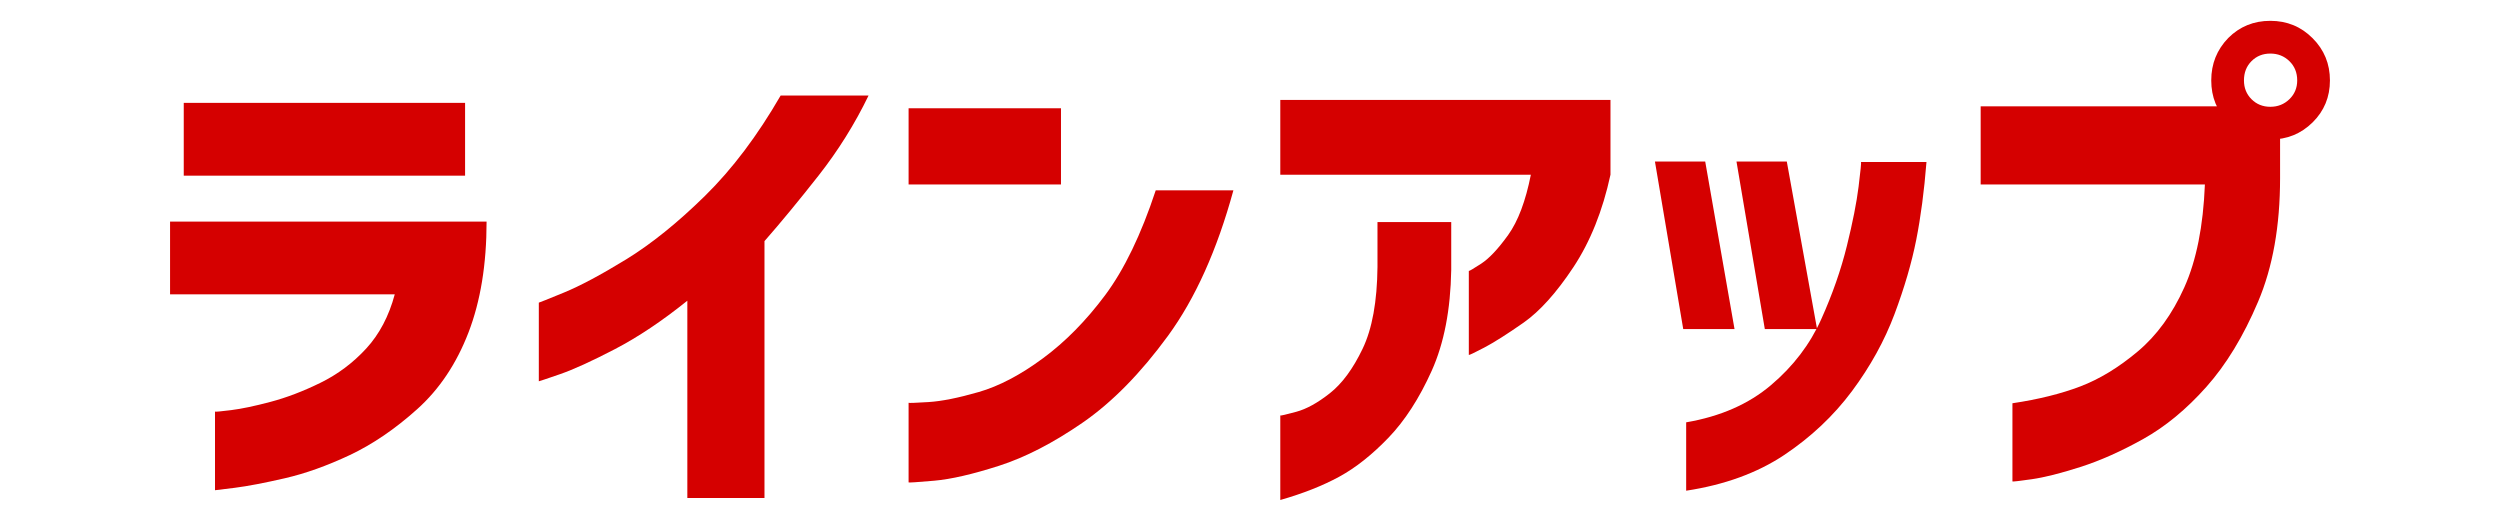
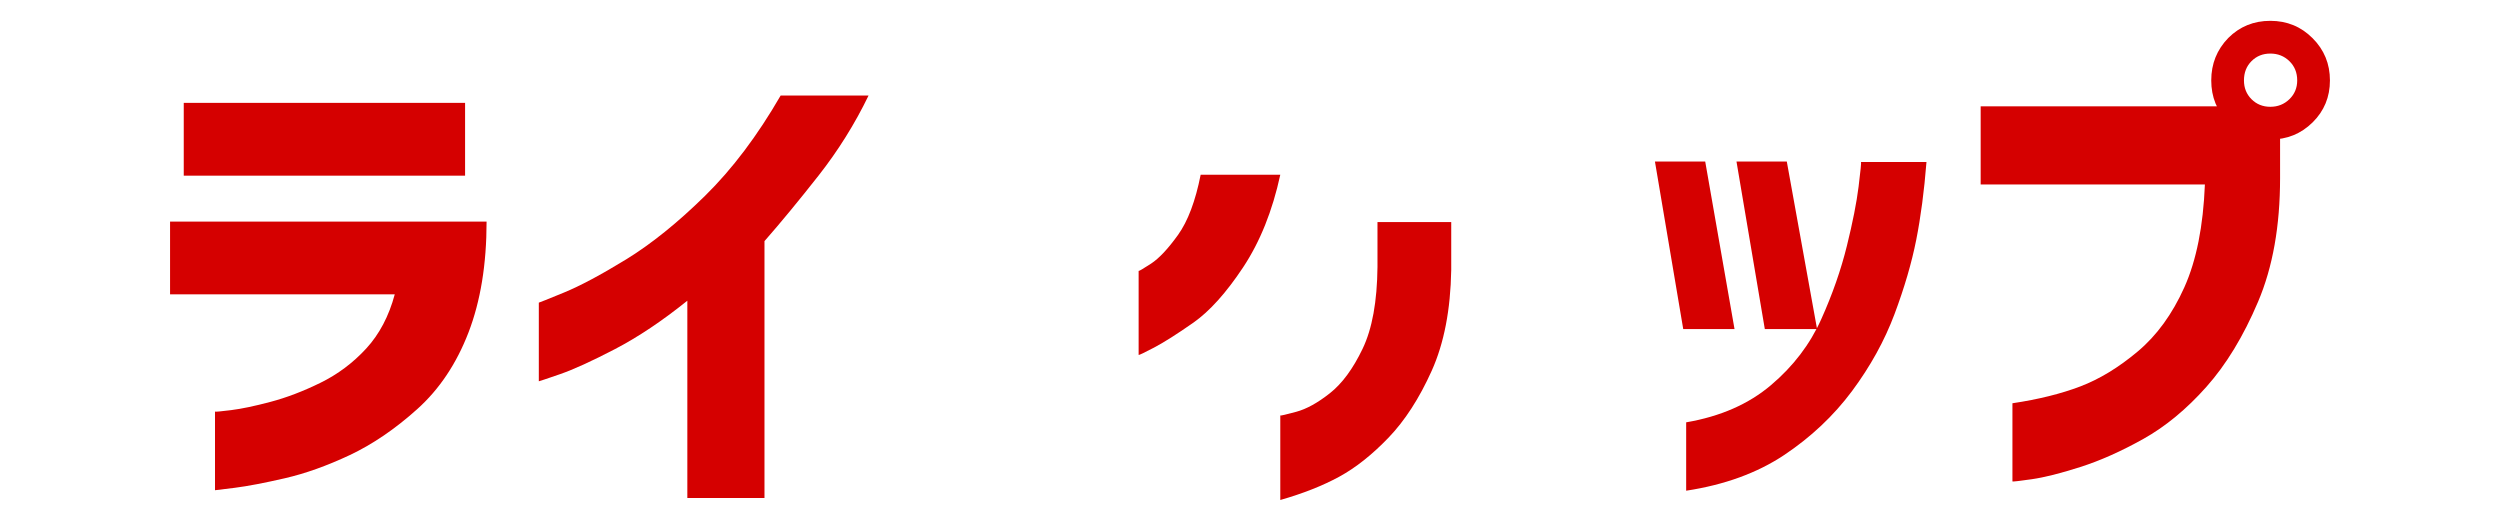
<svg xmlns="http://www.w3.org/2000/svg" width="100%" height="100%" viewBox="0 0 120 25" version="1.1" xml:space="preserve" style="fill-rule:evenodd;clip-rule:evenodd;stroke-linejoin:round;stroke-miterlimit:2;">
  <g>
    <path d="M8.82,4.939l13.504,-0l0,3.493l-13.504,0l-0,-3.493Zm10.128,9.19l-10.785,0l0,-3.493l15.193,-0c-0,2.047 -0.29,3.821 -0.868,5.322c-0.578,1.5 -1.399,2.727 -2.462,3.681c-1.062,0.954 -2.142,1.688 -3.235,2.204c-1.094,0.515 -2.133,0.886 -3.118,1.113c-0.985,0.227 -1.782,0.379 -2.392,0.457c-0.609,0.078 -0.93,0.118 -0.961,0.118l0,-3.775c0.015,0.016 0.273,-0.007 0.774,-0.07c0.5,-0.062 1.134,-0.195 1.899,-0.399c0.765,-0.203 1.562,-0.507 2.391,-0.914c0.828,-0.407 1.559,-0.953 2.192,-1.641c0.633,-0.688 1.091,-1.555 1.372,-2.603" style="fill:#d50000;fill-rule:nonzero;" />
    <path d="M37.47,4.587l4.22,-0c-0.657,1.359 -1.458,2.641 -2.403,3.845c-0.947,1.204 -1.81,2.251 -2.592,3.142l-0,12.331l-3.703,0l-0,-9.471c-1.205,0.969 -2.361,1.743 -3.47,2.321c-1.111,0.578 -1.993,0.981 -2.65,1.208c-0.657,0.227 -0.993,0.339 -1.009,0.339l0,-3.775c0.016,0 0.415,-0.159 1.196,-0.48c0.782,-0.32 1.779,-0.852 2.99,-1.593c1.211,-0.743 2.473,-1.76 3.787,-3.049c1.313,-1.289 2.523,-2.895 3.634,-4.818" style="fill:#d50000;fill-rule:nonzero;" />
-     <path d="M55.475,9.136l3.728,-0c-0.781,2.86 -1.829,5.188 -3.141,6.986c-1.314,1.797 -2.677,3.185 -4.091,4.162c-1.415,0.977 -2.756,1.668 -4.022,2.075c-1.266,0.406 -2.302,0.644 -3.106,0.715c-0.805,0.07 -1.215,0.097 -1.231,0.082l-0,-3.822c0.016,0.016 0.336,0.003 0.962,-0.035c0.623,-0.039 1.425,-0.199 2.402,-0.481c0.976,-0.281 2.005,-0.821 3.083,-1.618c1.08,-0.796 2.075,-1.809 2.99,-3.035c0.914,-1.228 1.724,-2.904 2.426,-5.029m-11.863,-3.939l7.315,-0l-0,3.657l-7.315,0l-0,-3.657Z" style="fill:#d50000;fill-rule:nonzero;" />
-     <path d="M61.454,24l-0,-4.057c0.015,0.016 0.269,-0.043 0.762,-0.176c0.492,-0.132 1.031,-0.429 1.616,-0.891c0.586,-0.46 1.111,-1.171 1.572,-2.133c0.461,-0.96 0.699,-2.269 0.715,-3.926l0,-2.158l3.54,-0l0,2.298c-0.032,1.907 -0.344,3.52 -0.938,4.842c-0.594,1.32 -1.286,2.391 -2.074,3.211c-0.79,0.821 -1.579,1.446 -2.369,1.875c-0.789,0.43 -1.731,0.802 -2.824,1.115m12.027,-15.614l-12.027,-0l-0,-3.589l15.849,0l-0,3.589c-0.376,1.735 -0.97,3.215 -1.782,4.442c-0.813,1.227 -1.612,2.114 -2.392,2.661c-0.782,0.547 -1.411,0.946 -1.887,1.196c-0.477,0.25 -0.724,0.367 -0.739,0.352l0,-4.033c0.015,0.015 0.215,-0.102 0.598,-0.351c0.383,-0.251 0.812,-0.708 1.29,-1.373c0.476,-0.664 0.84,-1.629 1.09,-2.894" style="fill:#d50000;fill-rule:nonzero;" />
+     <path d="M61.454,24l-0,-4.057c0.015,0.016 0.269,-0.043 0.762,-0.176c0.492,-0.132 1.031,-0.429 1.616,-0.891c0.586,-0.46 1.111,-1.171 1.572,-2.133c0.461,-0.96 0.699,-2.269 0.715,-3.926l0,-2.158l3.54,-0l0,2.298c-0.032,1.907 -0.344,3.52 -0.938,4.842c-0.594,1.32 -1.286,2.391 -2.074,3.211c-0.79,0.821 -1.579,1.446 -2.369,1.875c-0.789,0.43 -1.731,0.802 -2.824,1.115m12.027,-15.614l-12.027,-0l-0,-3.589l-0,3.589c-0.376,1.735 -0.97,3.215 -1.782,4.442c-0.813,1.227 -1.612,2.114 -2.392,2.661c-0.782,0.547 -1.411,0.946 -1.887,1.196c-0.477,0.25 -0.724,0.367 -0.739,0.352l0,-4.033c0.015,0.015 0.215,-0.102 0.598,-0.351c0.383,-0.251 0.812,-0.708 1.29,-1.373c0.476,-0.664 0.84,-1.629 1.09,-2.894" style="fill:#d50000;fill-rule:nonzero;" />
    <path d="M85.766,7.752l1.453,8.042l-2.508,0l-1.36,-8.042l2.415,0Zm-4.83,15.802l-0,-3.282c1.641,-0.282 2.997,-0.875 4.068,-1.783c1.071,-0.905 1.875,-1.961 2.415,-3.165c0.54,-1.202 0.949,-2.375 1.23,-3.516c0.282,-1.141 0.469,-2.089 0.563,-2.848c0.094,-0.758 0.132,-1.153 0.117,-1.185l3.142,-0c-0.11,1.392 -0.274,2.638 -0.492,3.739c-0.219,1.102 -0.566,2.292 -1.043,3.565c-0.478,1.274 -1.157,2.505 -2.039,3.693c-0.885,1.187 -1.971,2.211 -3.26,3.071c-1.29,0.859 -2.857,1.429 -4.701,1.711m0.914,-15.802l1.407,8.042l-2.462,0l-1.358,-8.042l2.413,0Z" style="fill:#d50000;fill-rule:nonzero;" />
    <path d="M110.266,3.86c-0,-0.375 -0.126,-0.684 -0.376,-0.926c-0.25,-0.243 -0.554,-0.363 -0.914,-0.363c-0.36,-0 -0.66,0.12 -0.903,0.363c-0.242,0.242 -0.363,0.551 -0.363,0.926c0,0.36 0.121,0.661 0.363,0.903c0.243,0.242 0.543,0.363 0.903,0.363c0.36,0 0.664,-0.121 0.914,-0.363c0.25,-0.242 0.376,-0.543 0.376,-0.903m-3.307,-2.039c0.548,-0.547 1.22,-0.821 2.017,-0.821c0.798,-0 1.473,0.277 2.027,0.832c0.556,0.556 0.834,1.231 0.834,2.028c-0,0.797 -0.278,1.47 -0.834,2.017c-0.554,0.546 -1.229,0.82 -2.027,0.82c-0.797,0 -1.469,-0.274 -2.017,-0.82c-0.547,-0.547 -0.819,-1.22 -0.819,-2.017c-0,-0.797 0.272,-1.477 0.819,-2.039m-1.124,7.033l-10.763,0l0,-3.751l11.701,-0l2.671,0.797l0,2.649c0,2.298 -0.351,4.275 -1.055,5.932c-0.702,1.657 -1.531,3.021 -2.485,4.091c-0.953,1.071 -1.962,1.903 -3.024,2.497c-1.063,0.594 -2.071,1.043 -3.025,1.348c-0.952,0.305 -1.73,0.5 -2.331,0.586c-0.603,0.086 -0.912,0.121 -0.927,0.106l0,-3.752c1.251,-0.187 2.336,-0.457 3.258,-0.808c0.923,-0.352 1.842,-0.91 2.755,-1.677c0.915,-0.766 1.661,-1.793 2.24,-3.083c0.578,-1.289 0.906,-2.935 0.985,-4.935" style="fill:#d50000;fill-rule:nonzero;" />
  </g>
</svg>